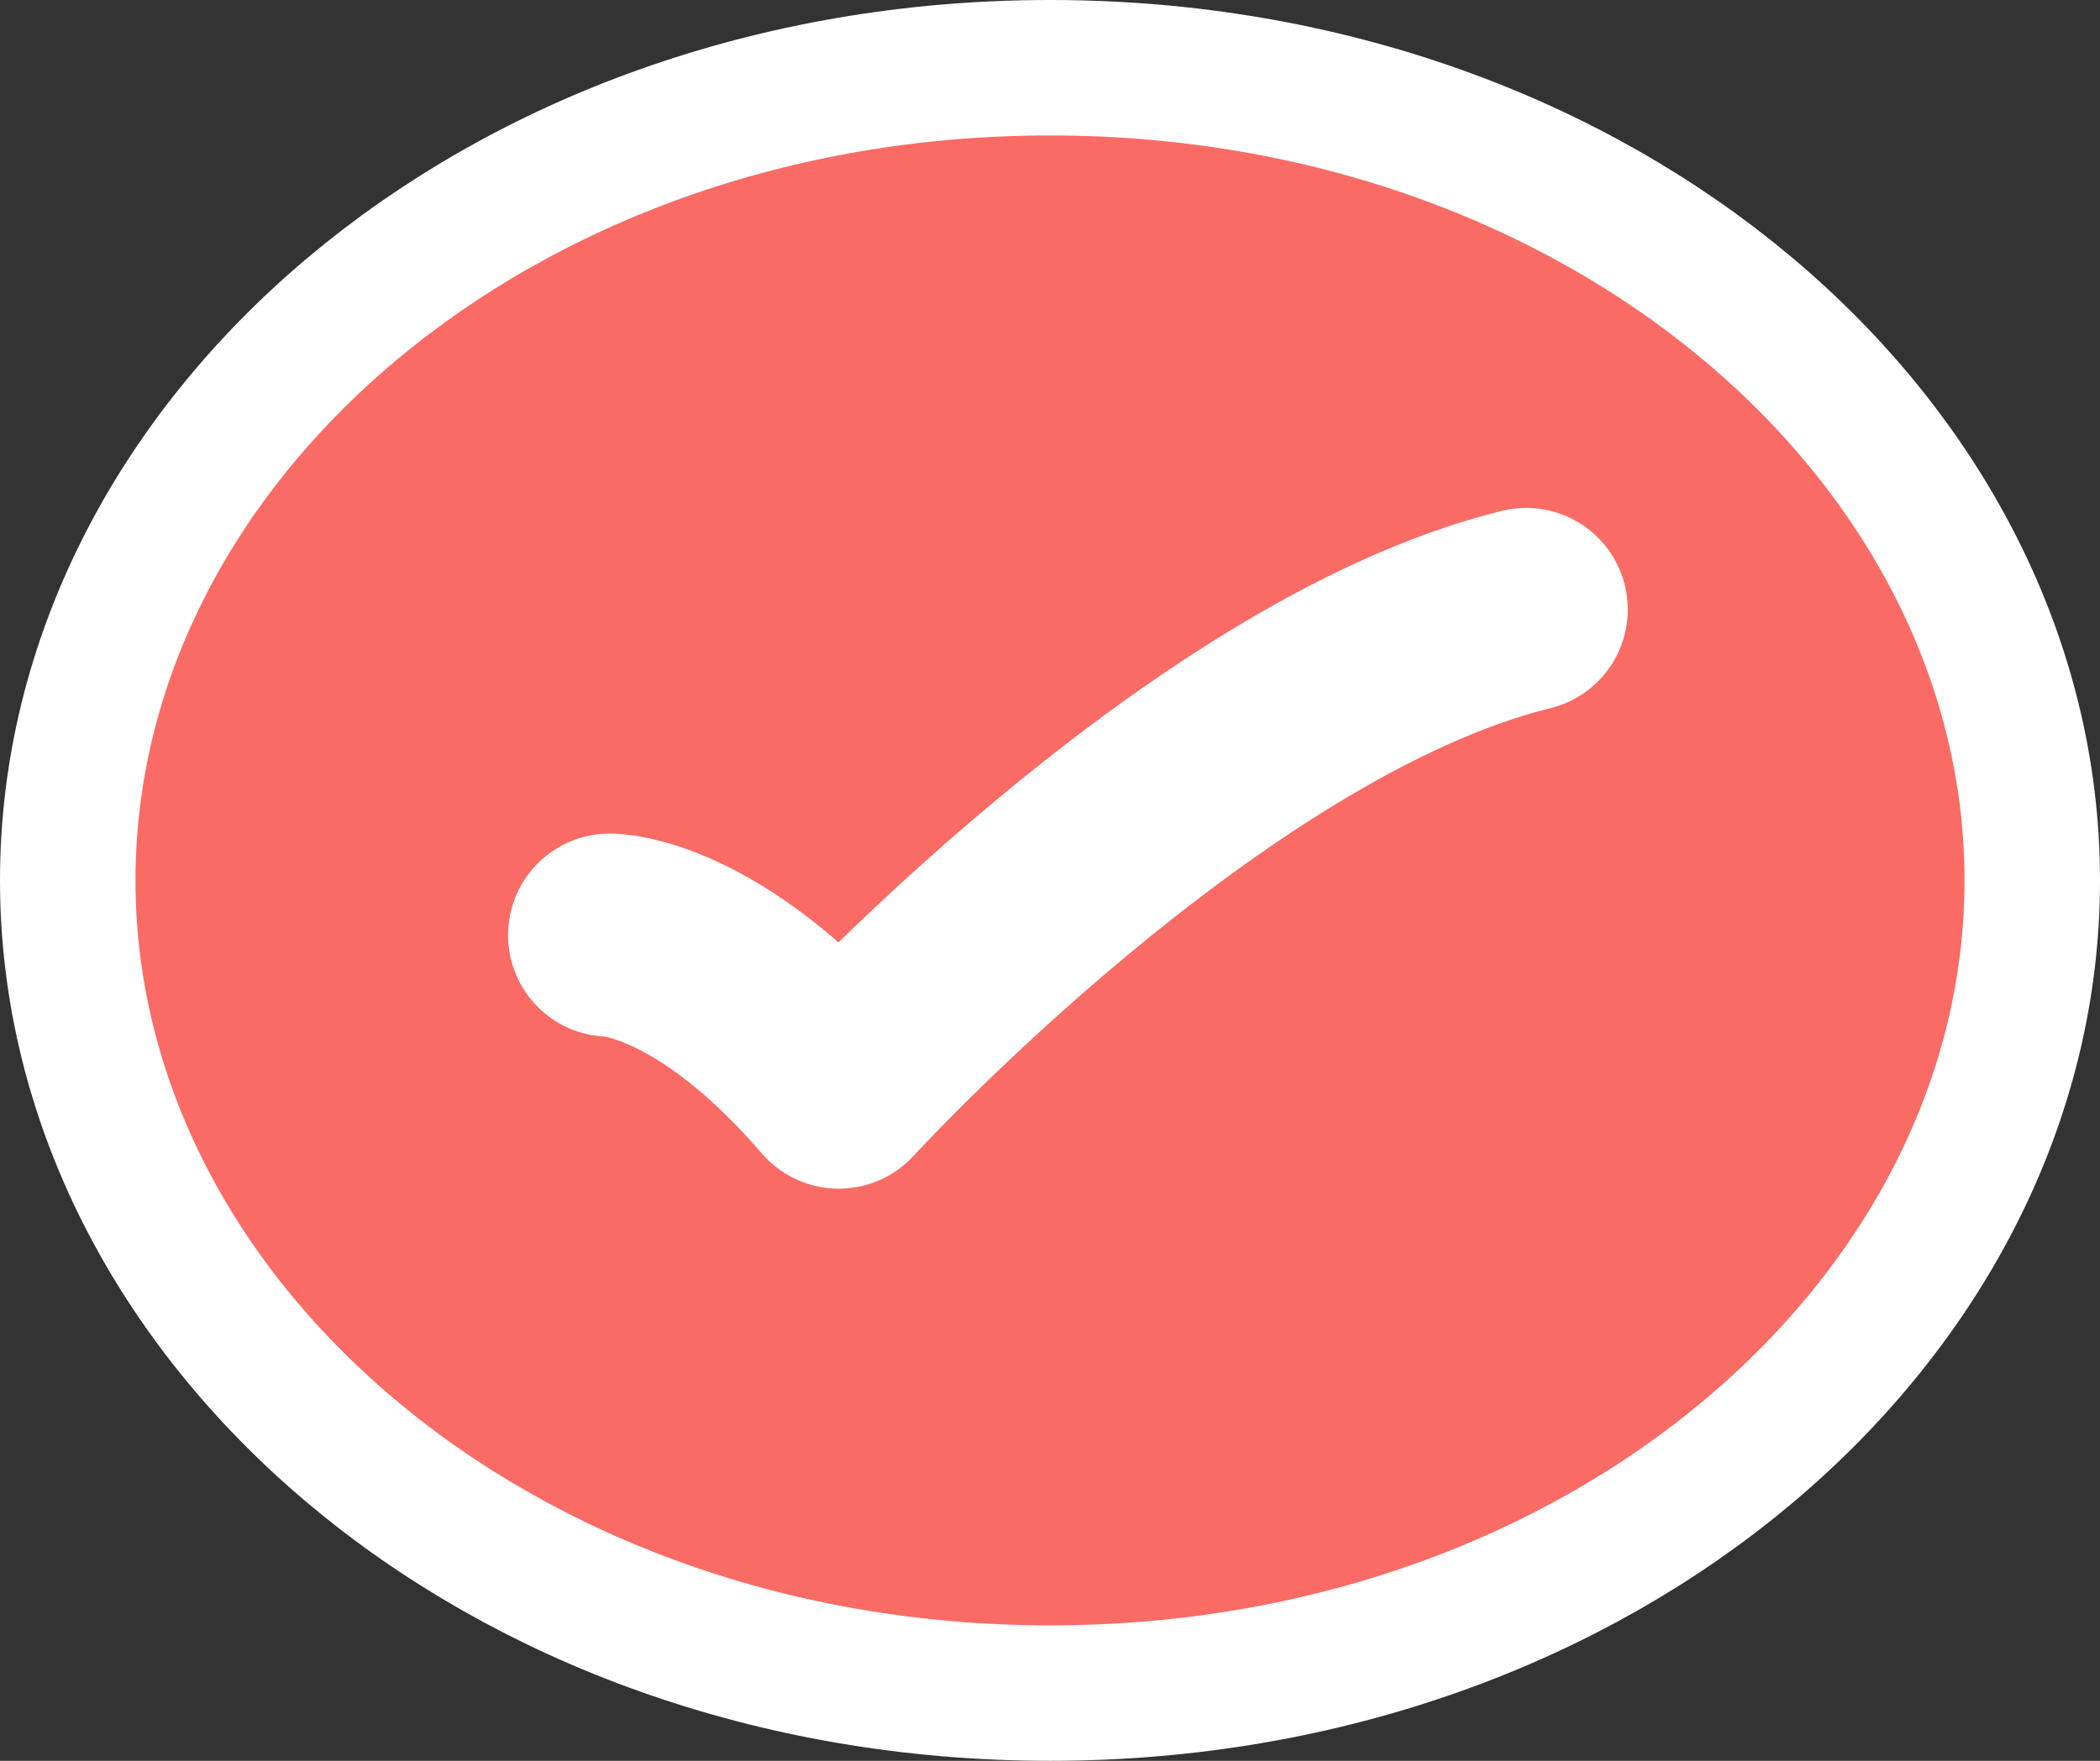
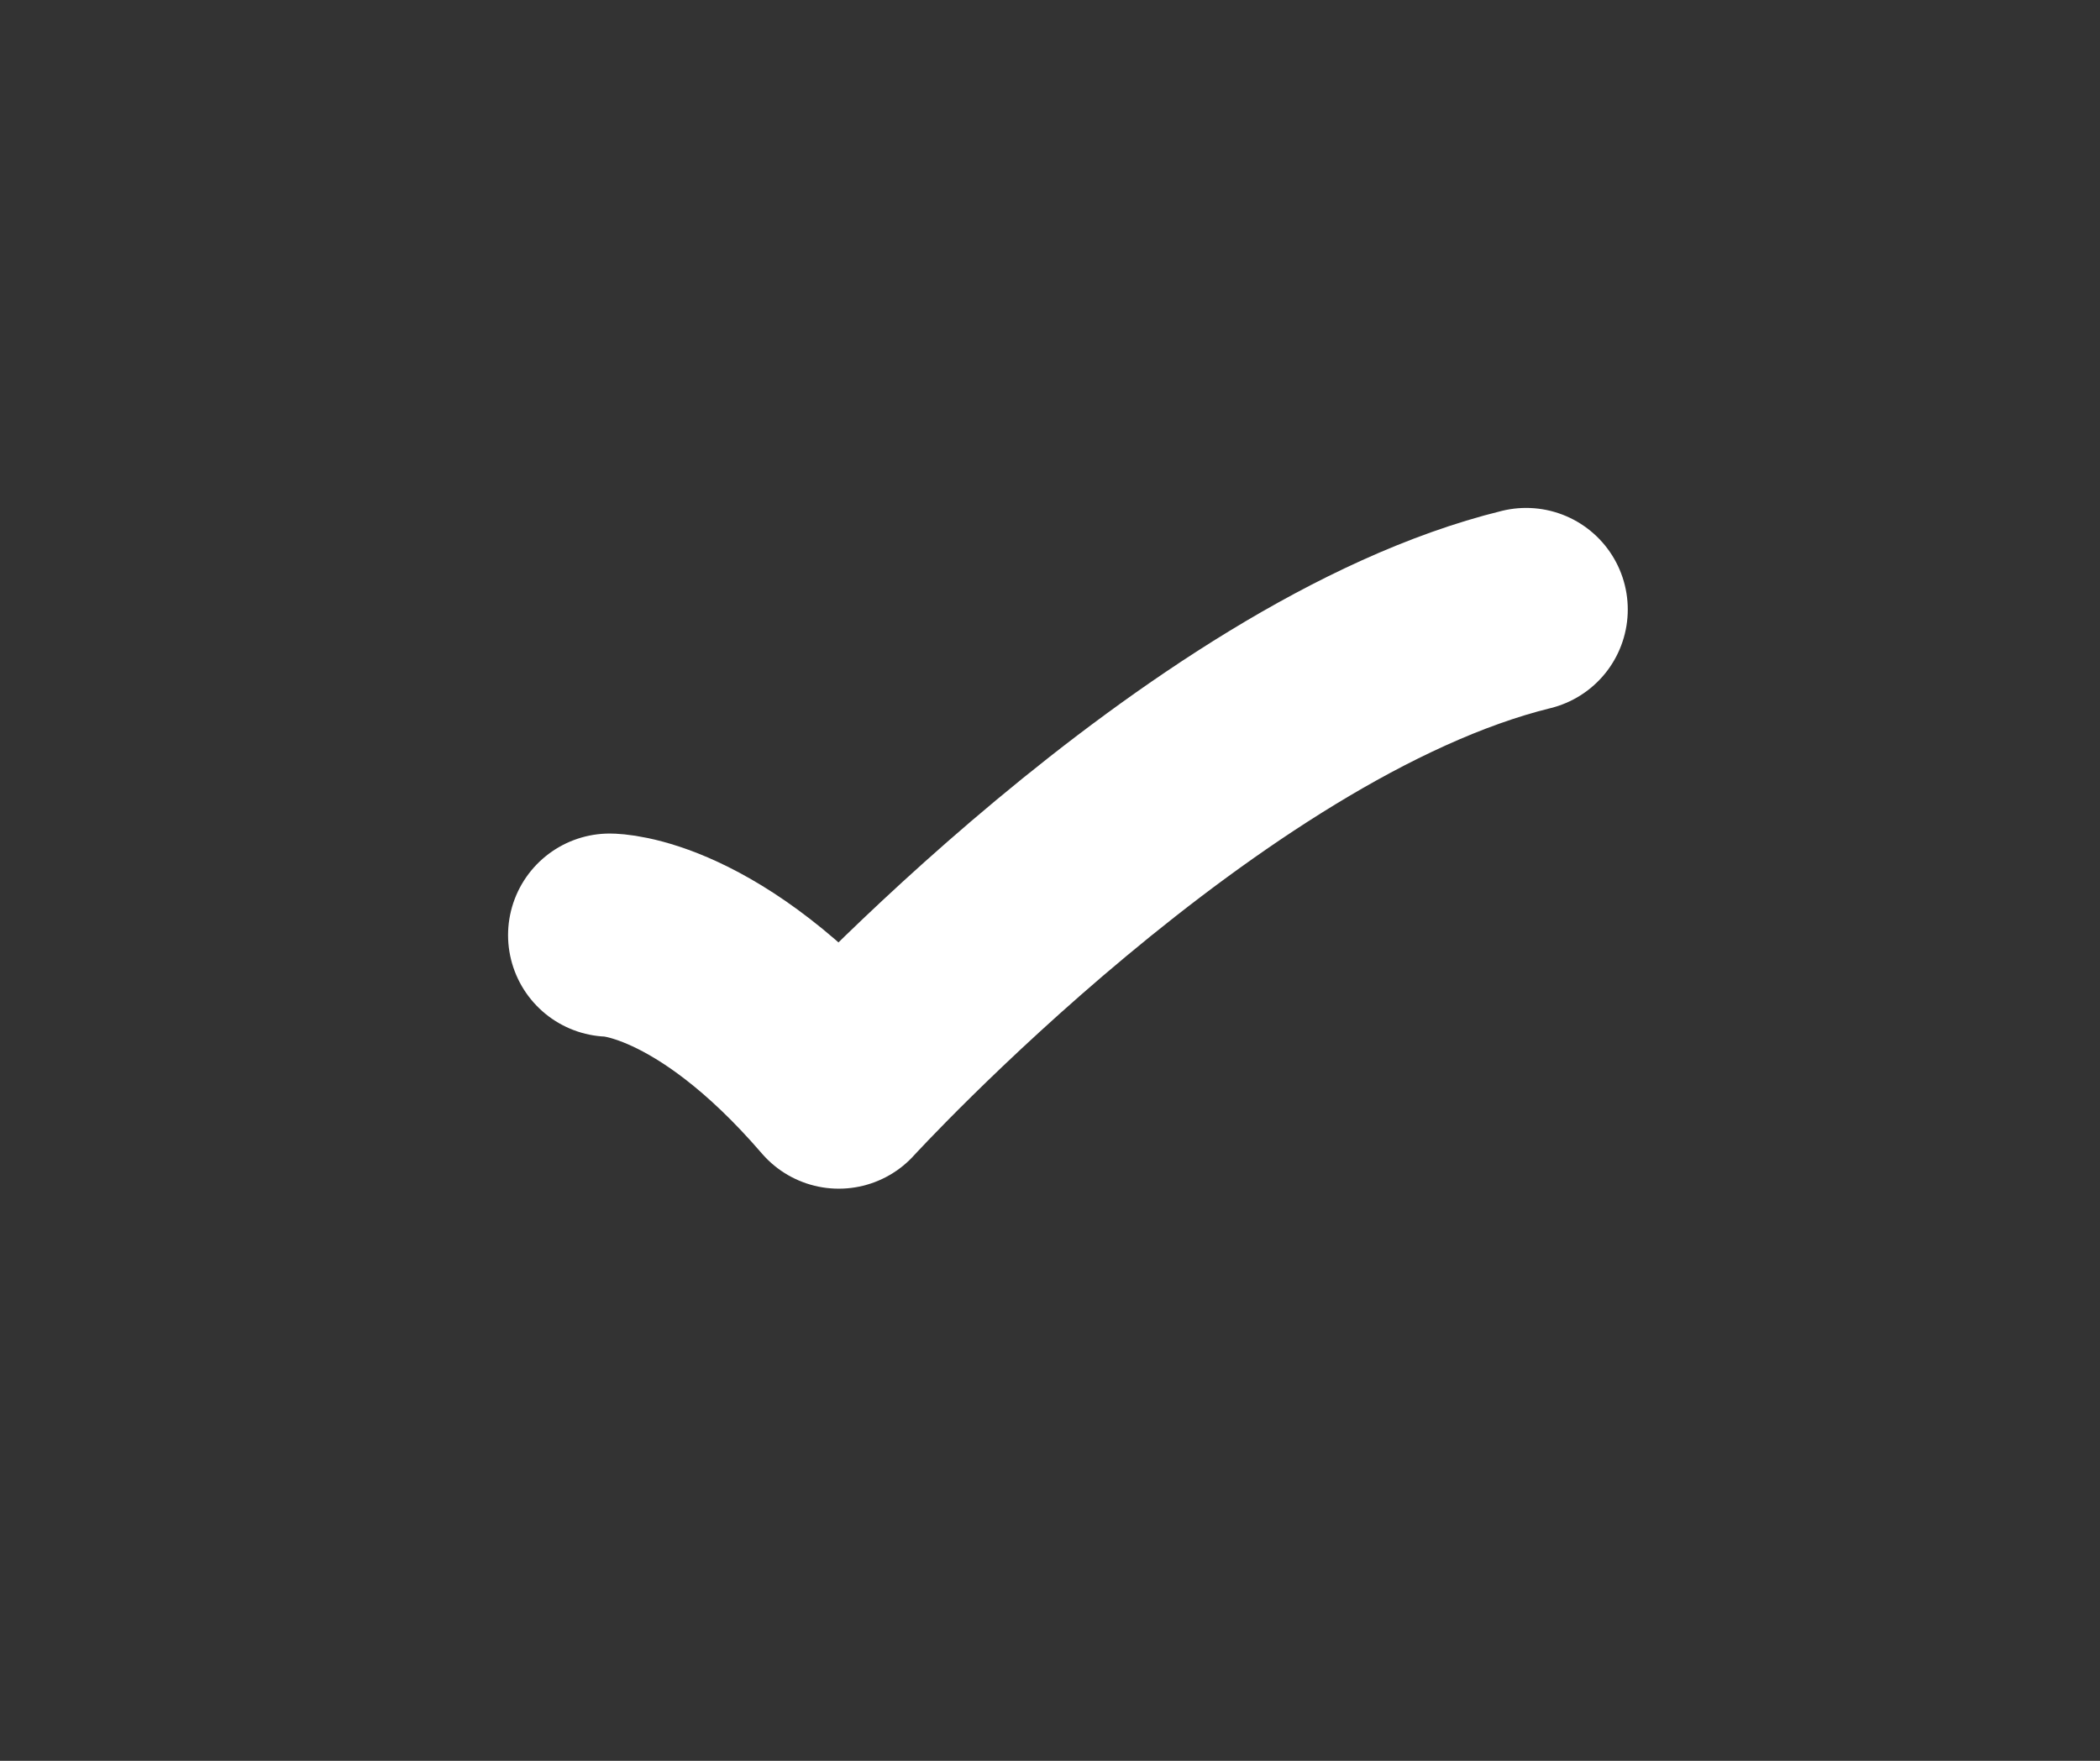
<svg xmlns="http://www.w3.org/2000/svg" width="31" height="26" viewBox="0 0 31 26" fill="none">
  <rect x="0" y="0" width="31" height="26" fill="#333333" stroke="none" />
-   <path d="M15.5 1C23.68 1 30 6.53 30 13C30 19.47 23.68 25 15.5 25C7.32 25 1 19.47 1 13C1 6.53 7.32 1 15.5 1Z" fill="#FA6B65" stroke="white" stroke-width="2" />
  <path d="M9 13.808C9 13.808 10.45 13.808 12.382 16.052C12.382 16.052 17.755 10.175 22.529 9" stroke="white" stroke-width="3" stroke-linecap="round" stroke-linejoin="round" />
</svg>